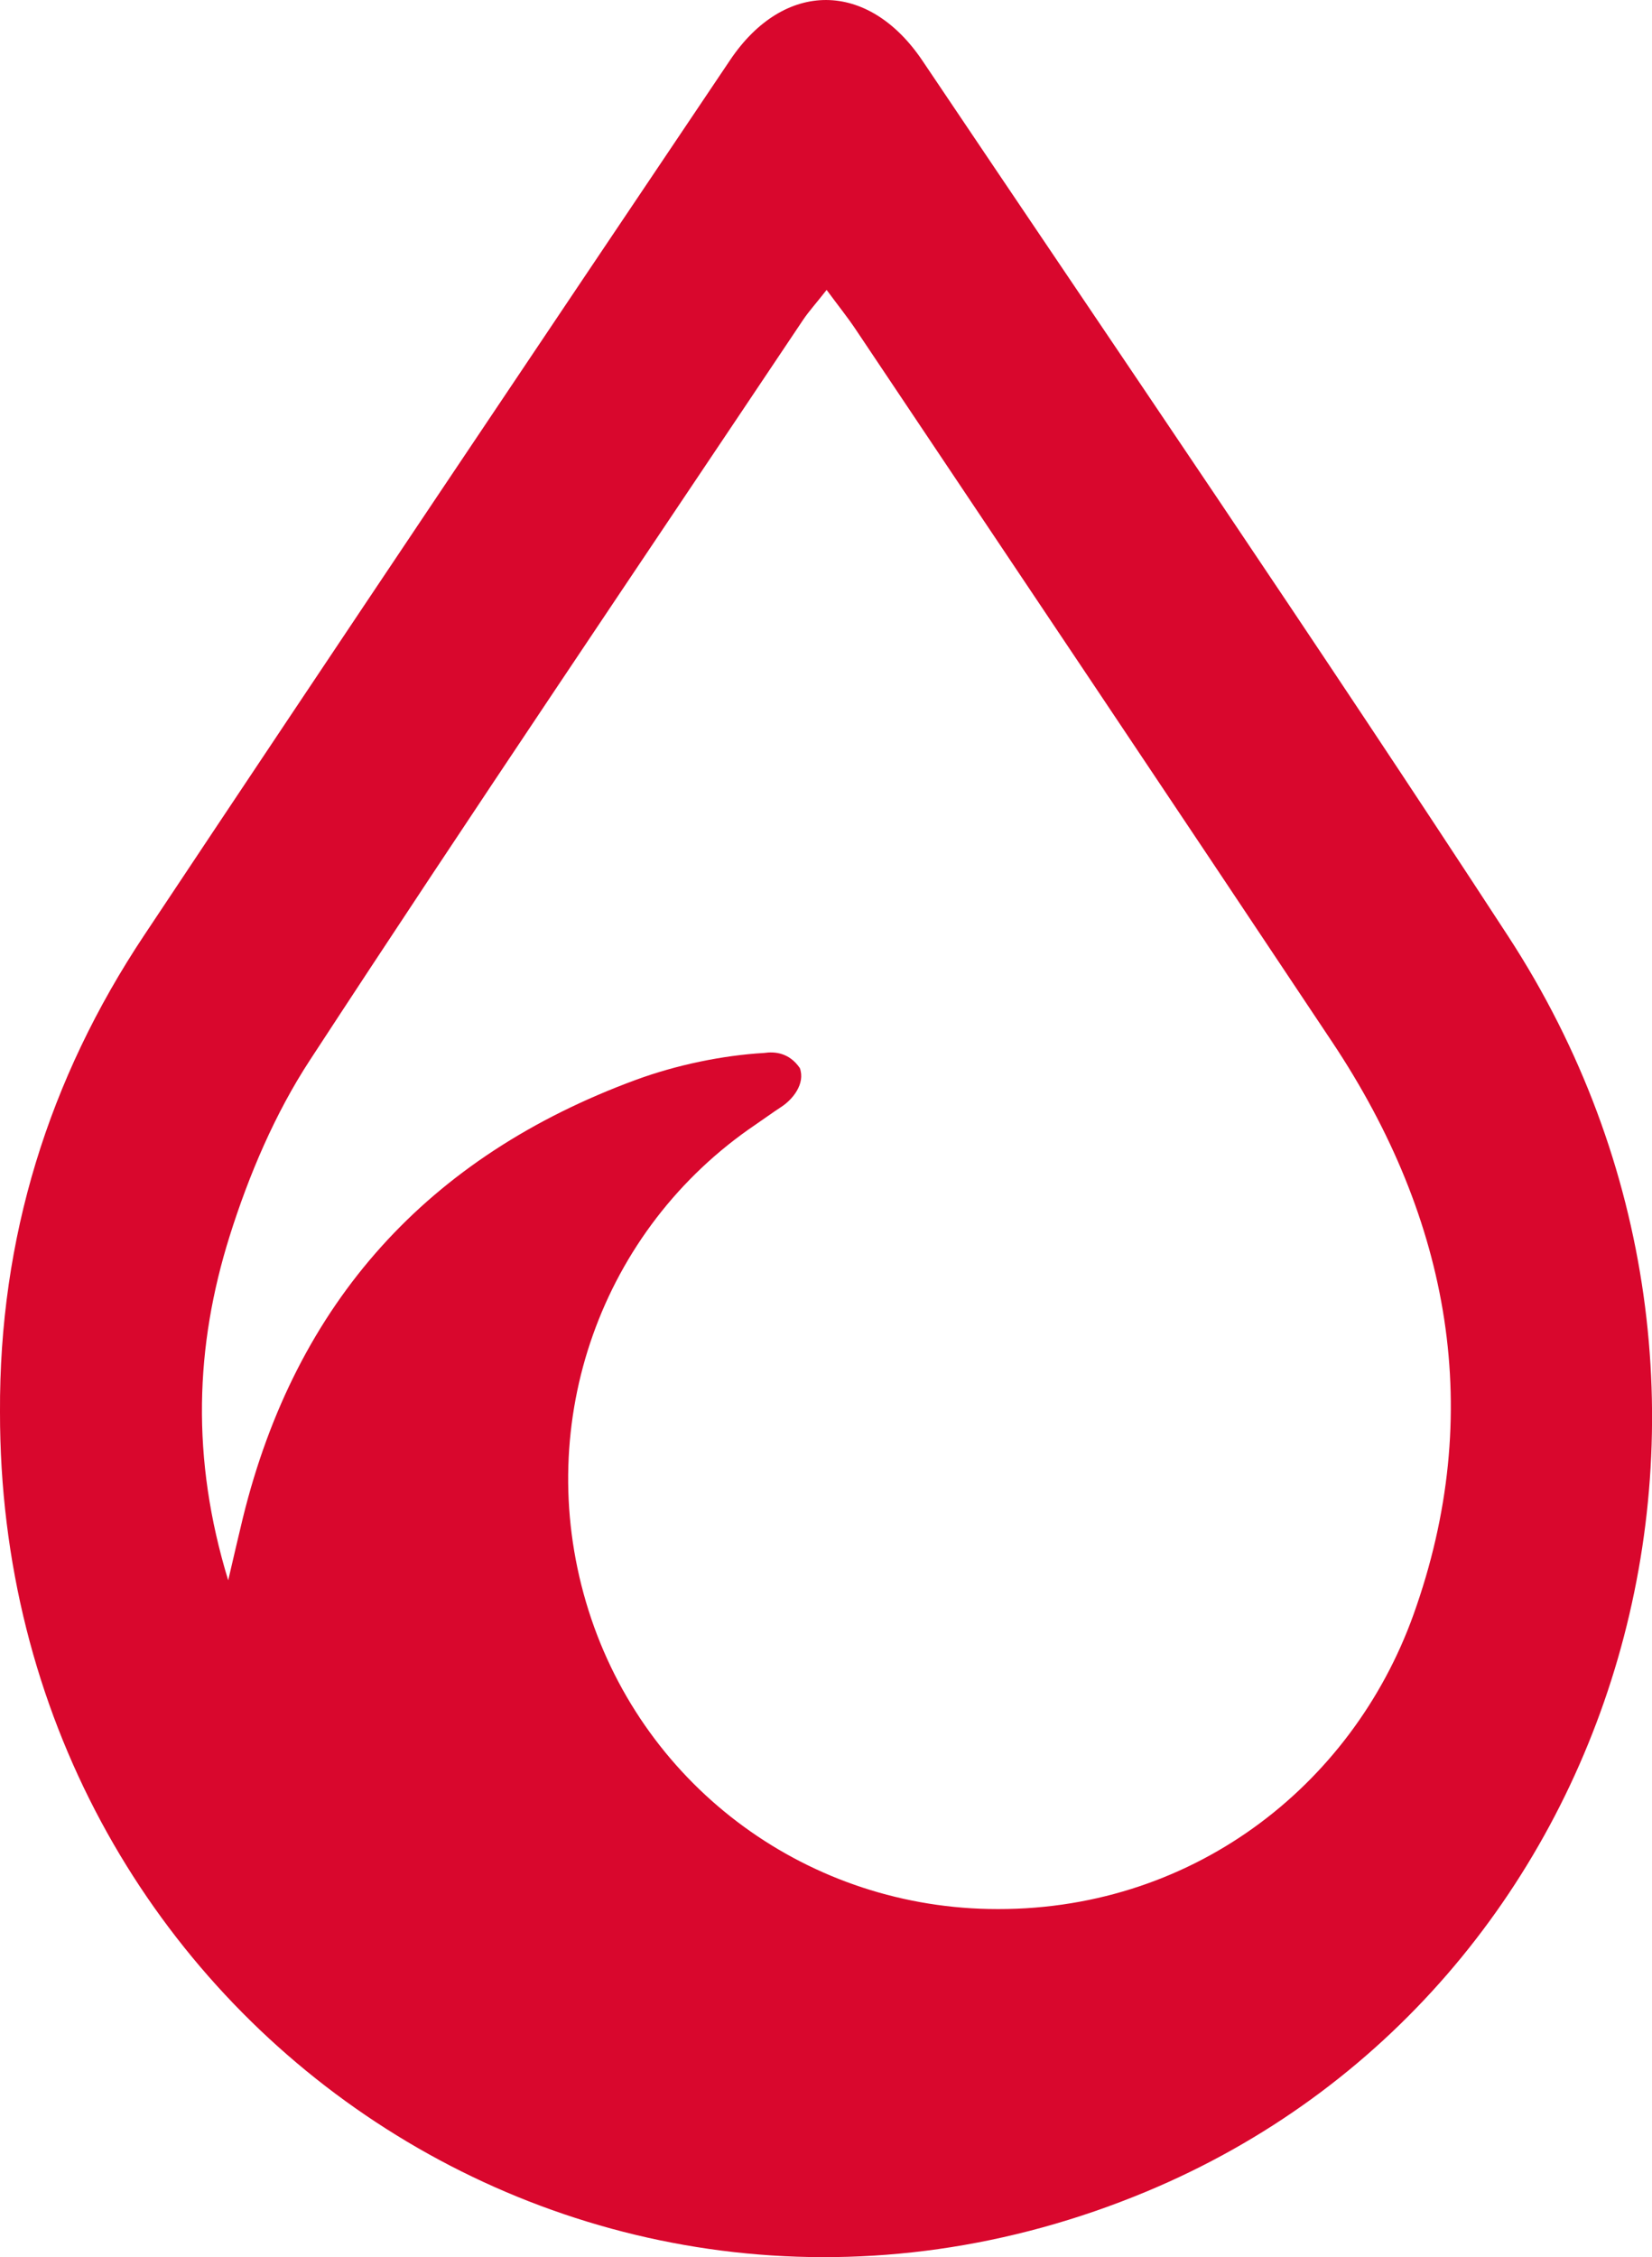
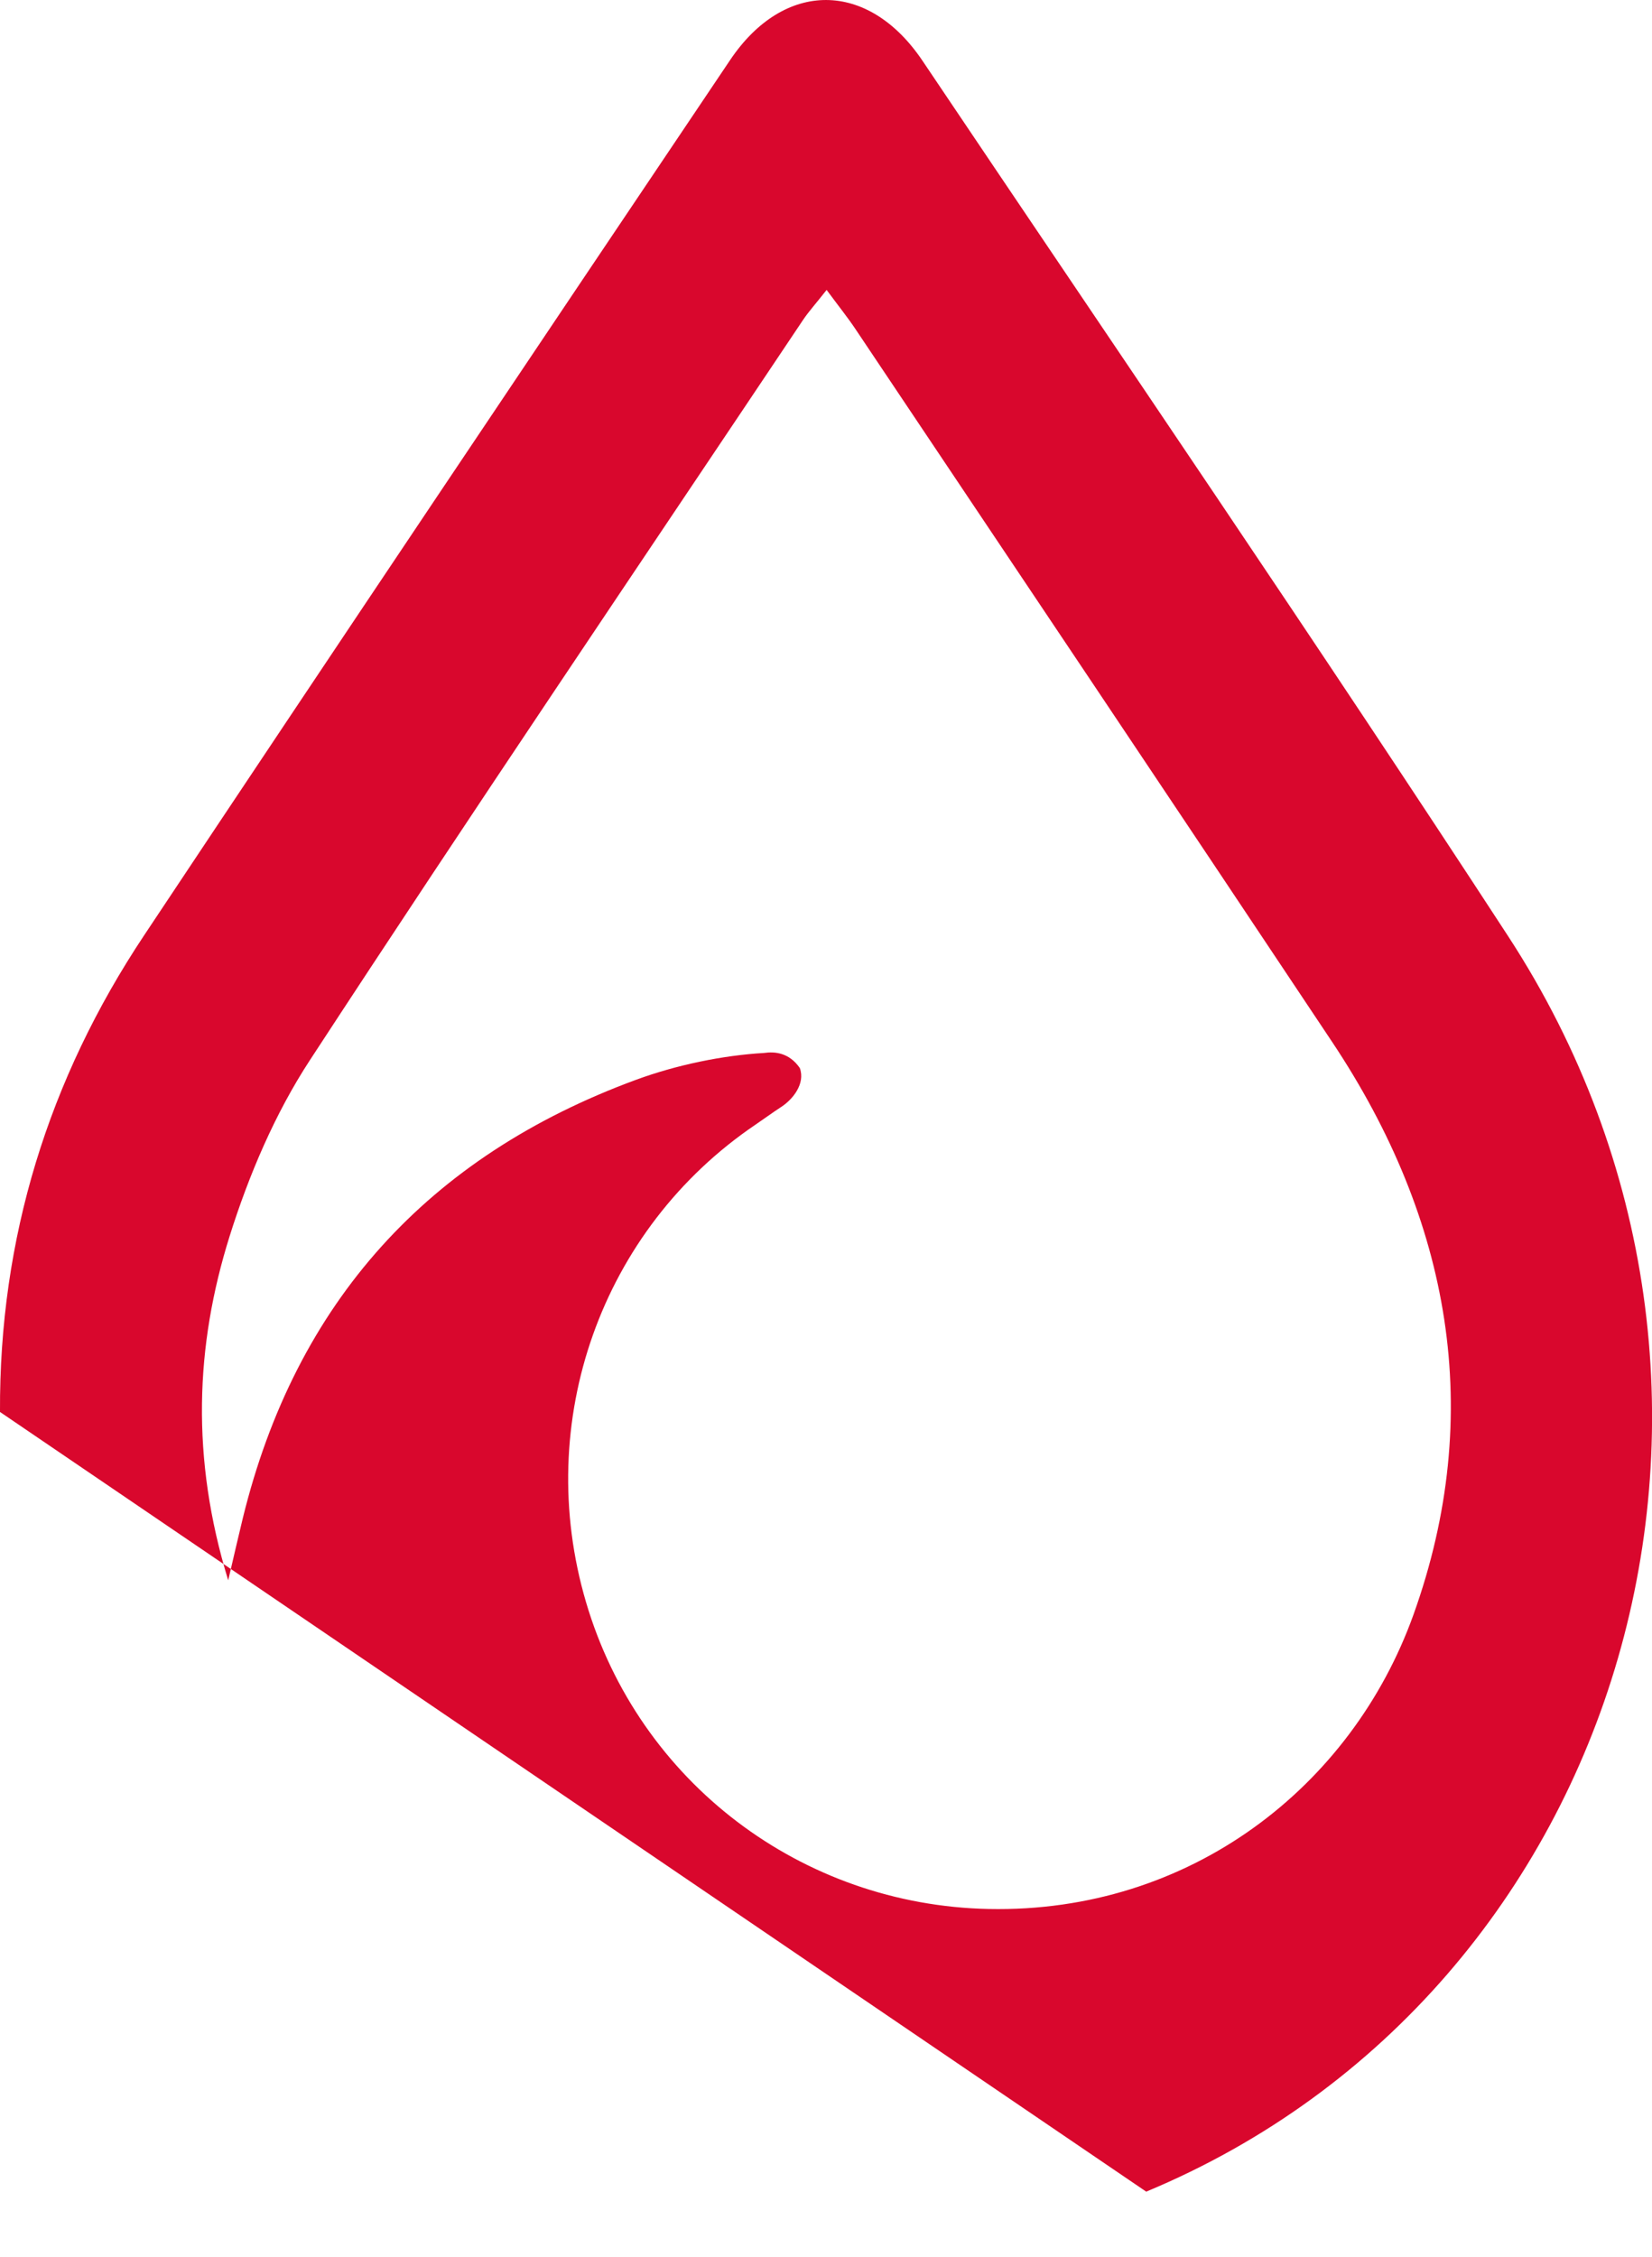
<svg xmlns="http://www.w3.org/2000/svg" id="Layer_1" data-name="Layer 1" viewBox="0 0 156.29 213.45">
  <defs>
    <style>      .cls-1 {        fill: #d9072d;        stroke-width: 0px;      }    </style>
  </defs>
-   <path class="cls-1" d="M0,133.52c-.08-16.42,4.58-31.47,13.64-45.08C32.03,60.79,50.55,33.22,69.08,5.67c5.11-7.59,13.06-7.55,18.19.07,18.53,27.55,37.27,54.98,55.41,82.79,27.87,42.74,11.24,99.78-34.24,118.72C56.16,229.02-.07,190.79,0,133.52ZM78.2,27.42c-1.01,1.29-1.67,2.01-2.21,2.81-15.6,23.31-31.33,46.54-46.67,70.02-3.31,5.06-5.78,10.87-7.6,16.66-3.25,10.36-3.67,20.96-.13,32.53.62-2.66.99-4.27,1.38-5.87,5.01-20.45,17.55-34.23,37.2-41.46,3.84-1.41,8.19-2.31,12.12-2.54,1.03-.15,2.38-.02,3.38,1.43.54,1.48-.68,2.97-1.74,3.66-.78.51-1.62,1.12-2.44,1.68-14.62,9.89-21.08,28.09-16.05,45.16,5.02,17.05,20.42,28.66,38.1,29.02,19.03.39,34.35-11.55,40.19-27.85,6.81-19,3.5-37.32-7.68-54.11-15-22.52-30.07-44.98-45.13-67.46-.73-1.09-1.56-2.12-2.72-3.69Z" />
+   <path class="cls-1" d="M0,133.52c-.08-16.42,4.58-31.47,13.64-45.08C32.03,60.79,50.55,33.22,69.08,5.67c5.11-7.59,13.06-7.55,18.19.07,18.53,27.55,37.27,54.98,55.41,82.79,27.87,42.74,11.24,99.78-34.24,118.72ZM78.2,27.42c-1.01,1.29-1.67,2.01-2.21,2.81-15.6,23.31-31.33,46.54-46.67,70.02-3.31,5.06-5.78,10.87-7.6,16.66-3.25,10.36-3.67,20.96-.13,32.53.62-2.66.99-4.27,1.38-5.87,5.01-20.45,17.55-34.23,37.2-41.46,3.84-1.41,8.19-2.31,12.12-2.54,1.03-.15,2.38-.02,3.38,1.43.54,1.48-.68,2.97-1.74,3.66-.78.51-1.62,1.12-2.44,1.68-14.62,9.89-21.08,28.09-16.05,45.16,5.02,17.05,20.42,28.66,38.1,29.02,19.03.39,34.35-11.55,40.19-27.85,6.81-19,3.5-37.32-7.68-54.11-15-22.52-30.07-44.98-45.13-67.46-.73-1.09-1.56-2.12-2.72-3.69Z" />
</svg>